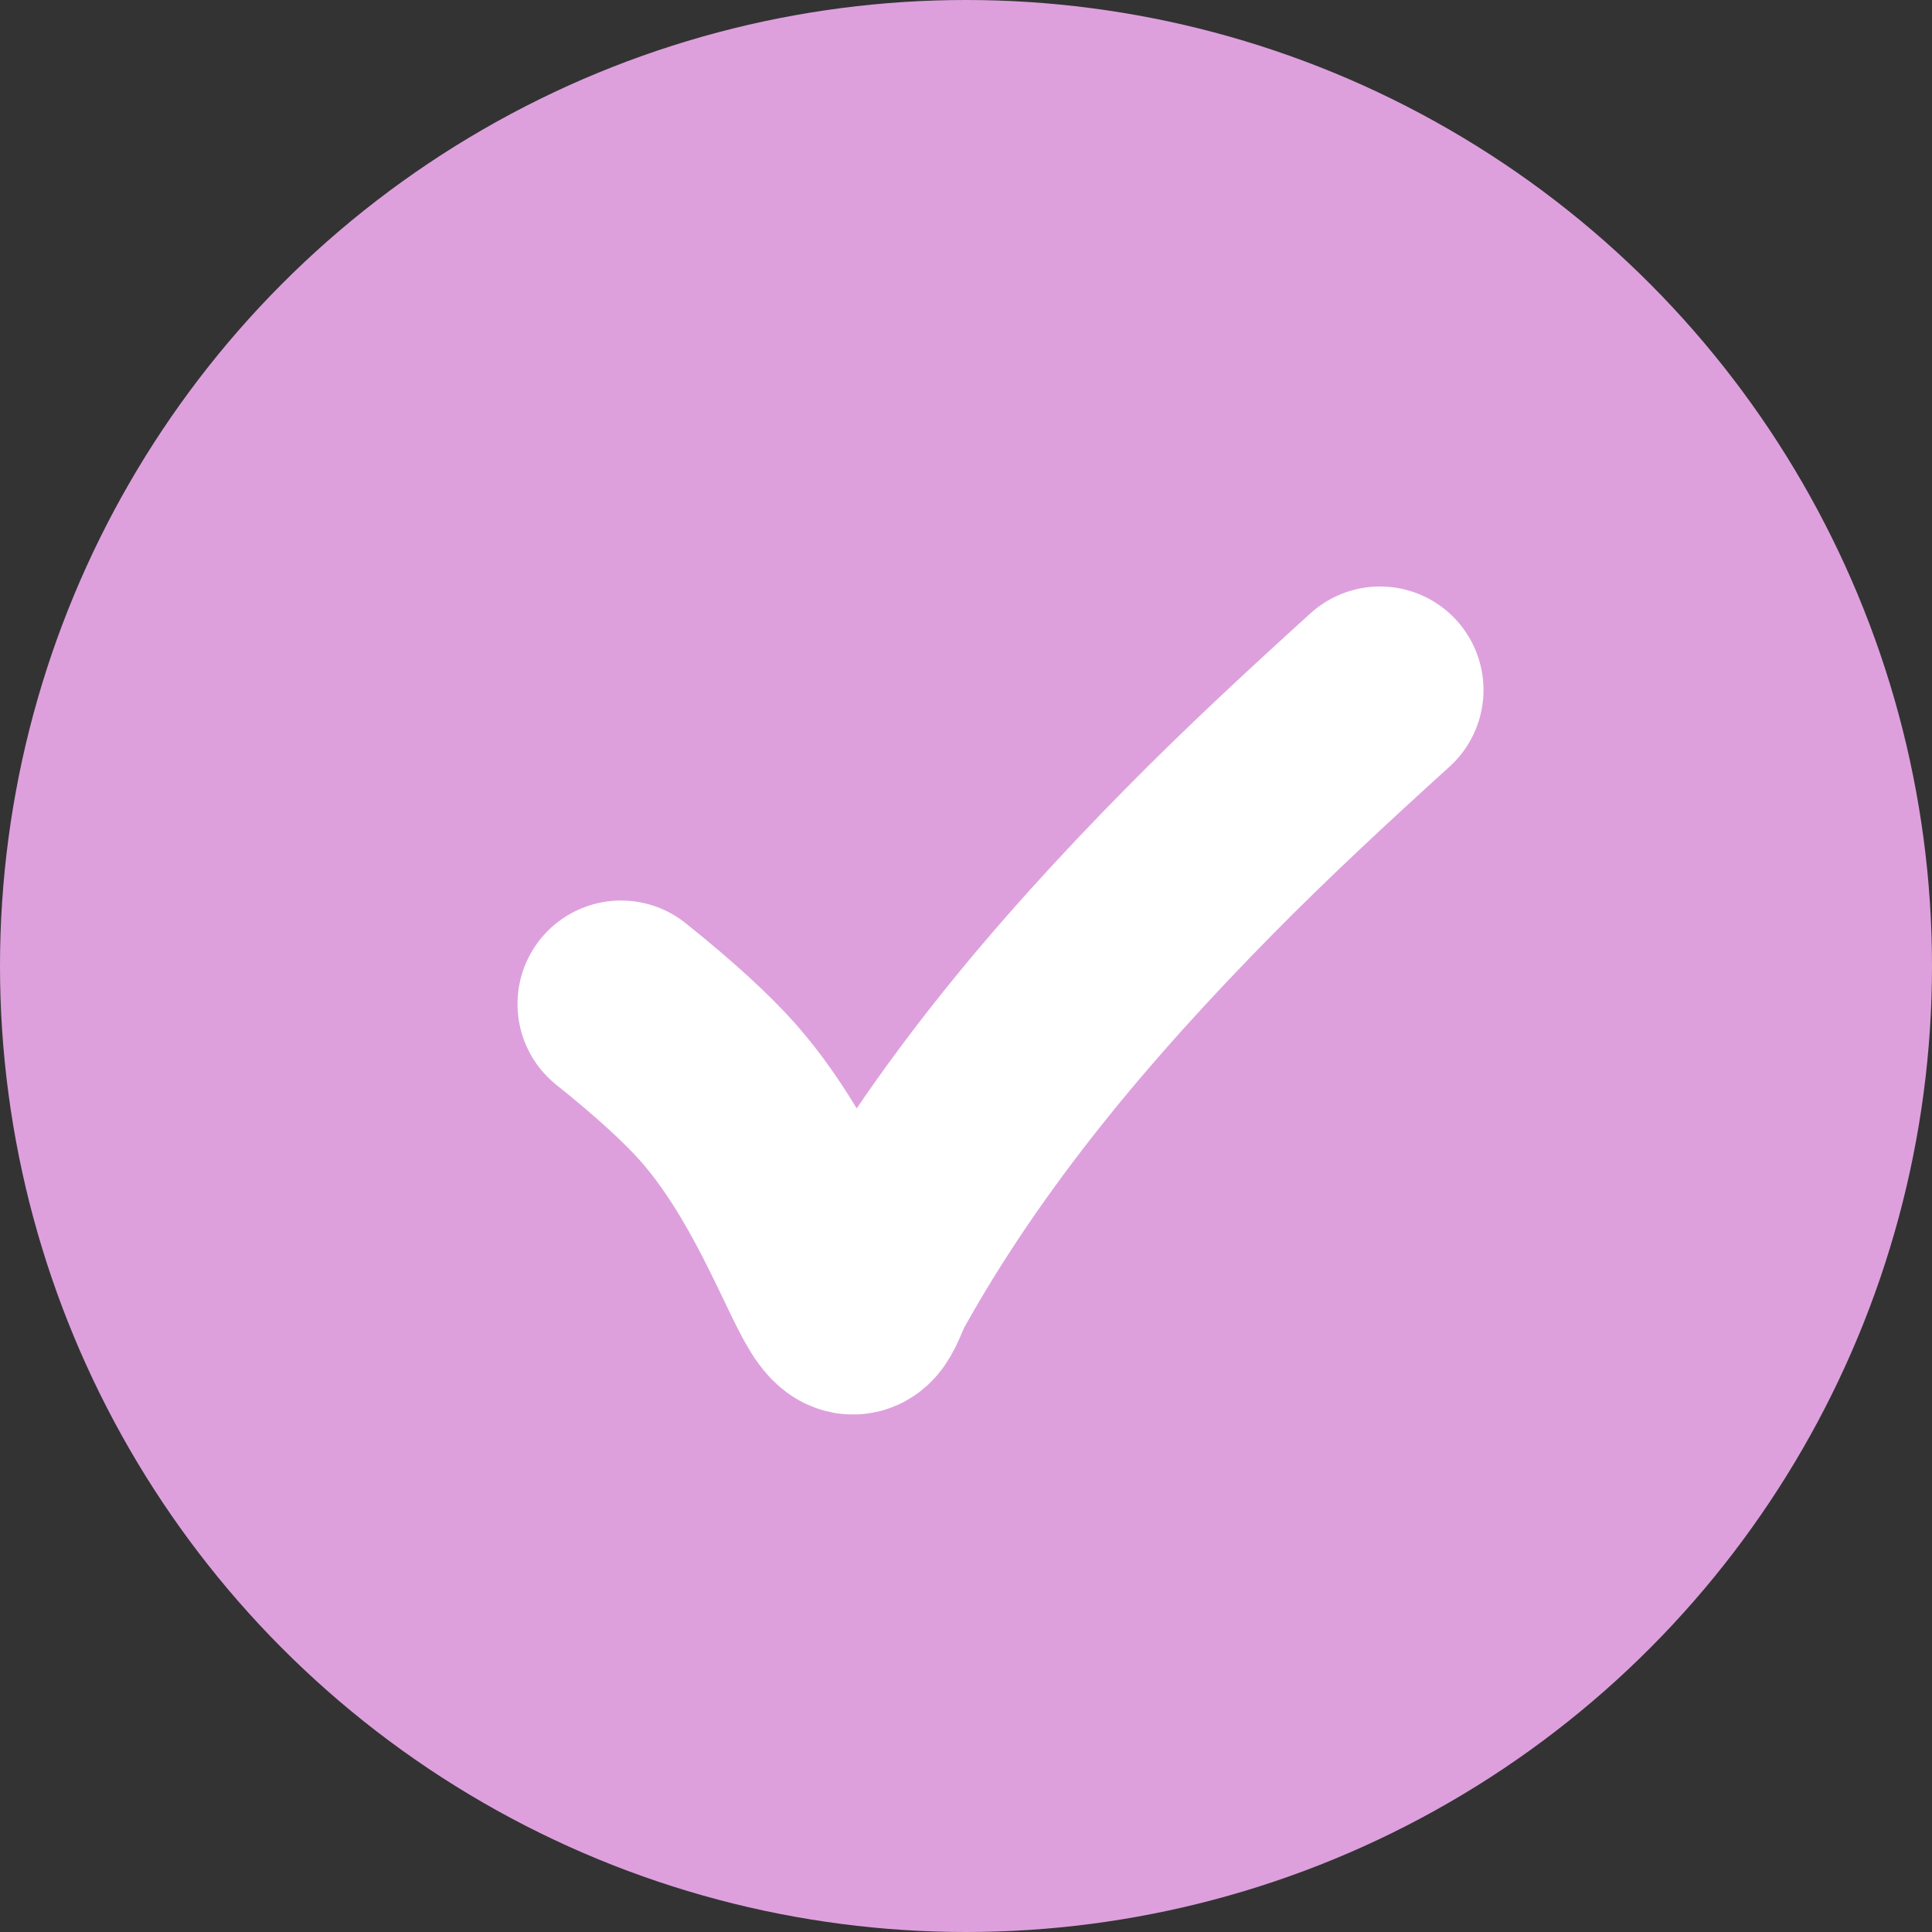
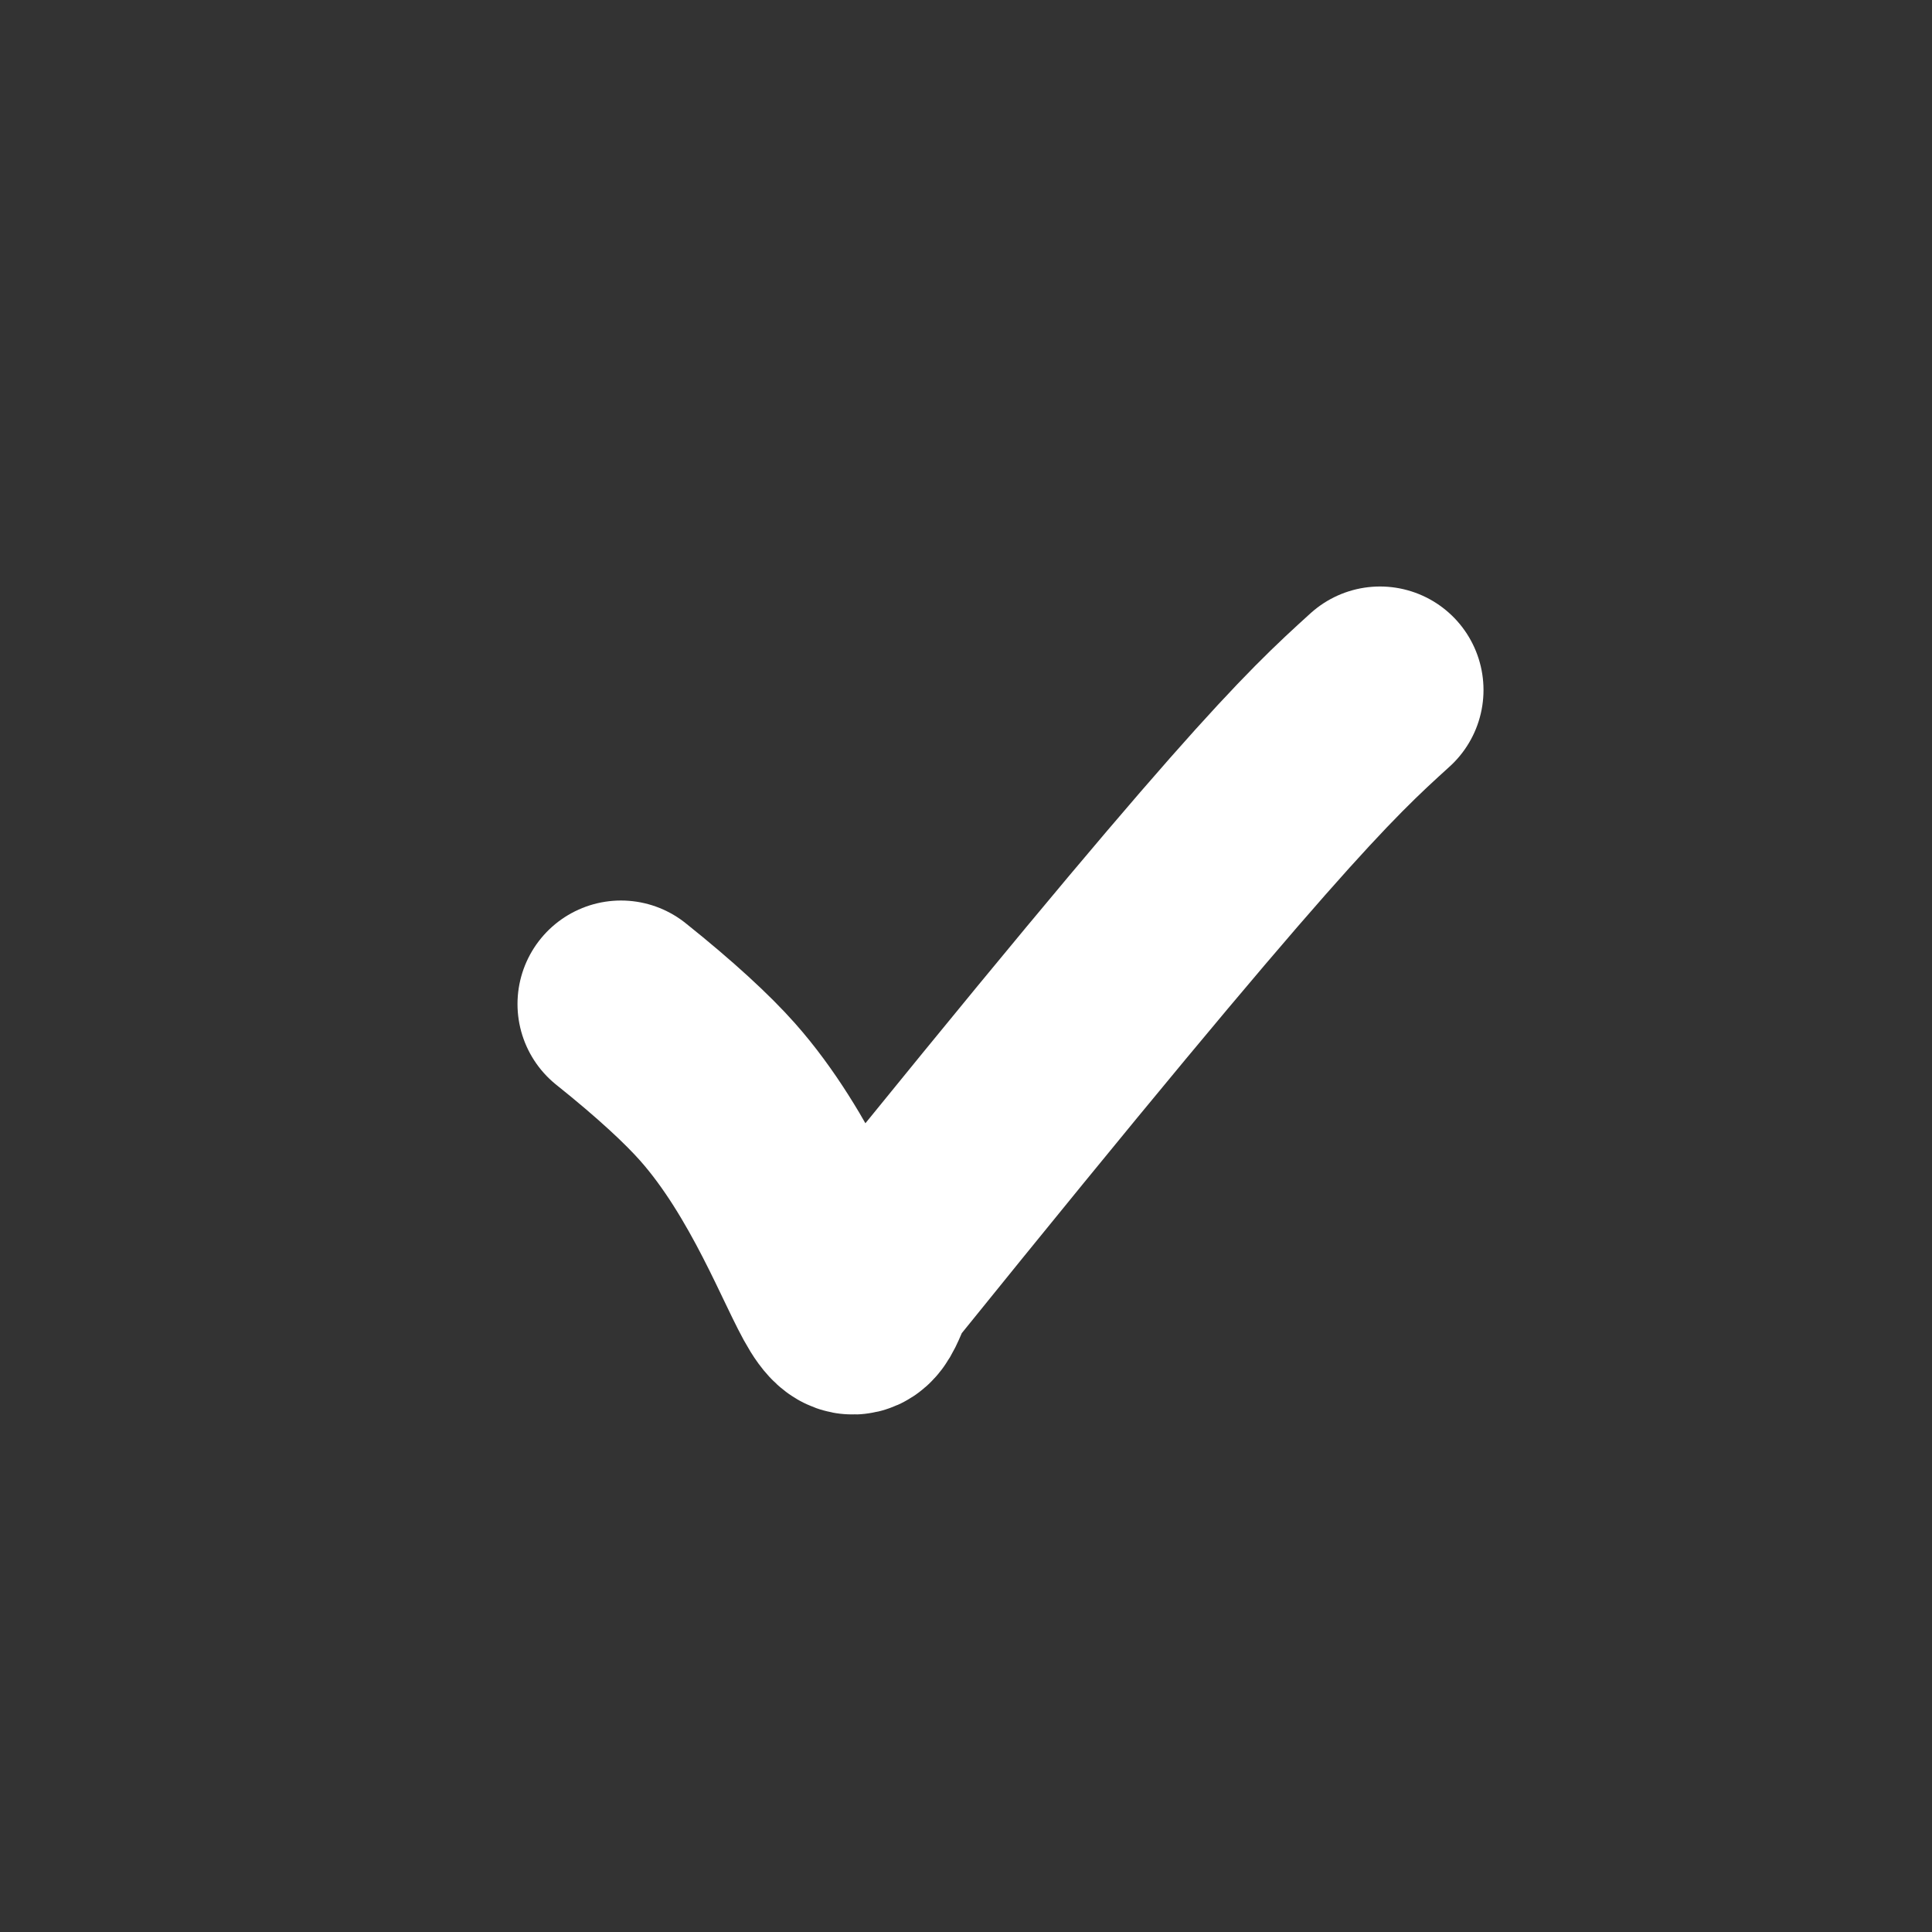
<svg xmlns="http://www.w3.org/2000/svg" width="28" height="28" viewBox="0 0 28 28" fill="none">
  <rect x="0" y="0" width="28" height="28" fill="#333333" stroke="none" />
-   <circle cx="14" cy="14" r="14" fill="#DDA0DD" />
-   <path d="M9 14.551C9.649 15.07 10.11 15.499 10.398 15.824C11.334 16.879 11.863 18.335 12.152 18.8C12.44 19.265 12.494 18.813 12.659 18.518C13.896 16.304 15.515 14.377 17.38 12.484C18.222 11.63 19.101 10.815 20 10" stroke="white" stroke-width="3" stroke-linecap="round" />
+   <path d="M9 14.551C9.649 15.07 10.11 15.499 10.398 15.824C11.334 16.879 11.863 18.335 12.152 18.8C12.44 19.265 12.494 18.813 12.659 18.518C18.222 11.63 19.101 10.815 20 10" stroke="white" stroke-width="3" stroke-linecap="round" />
</svg>